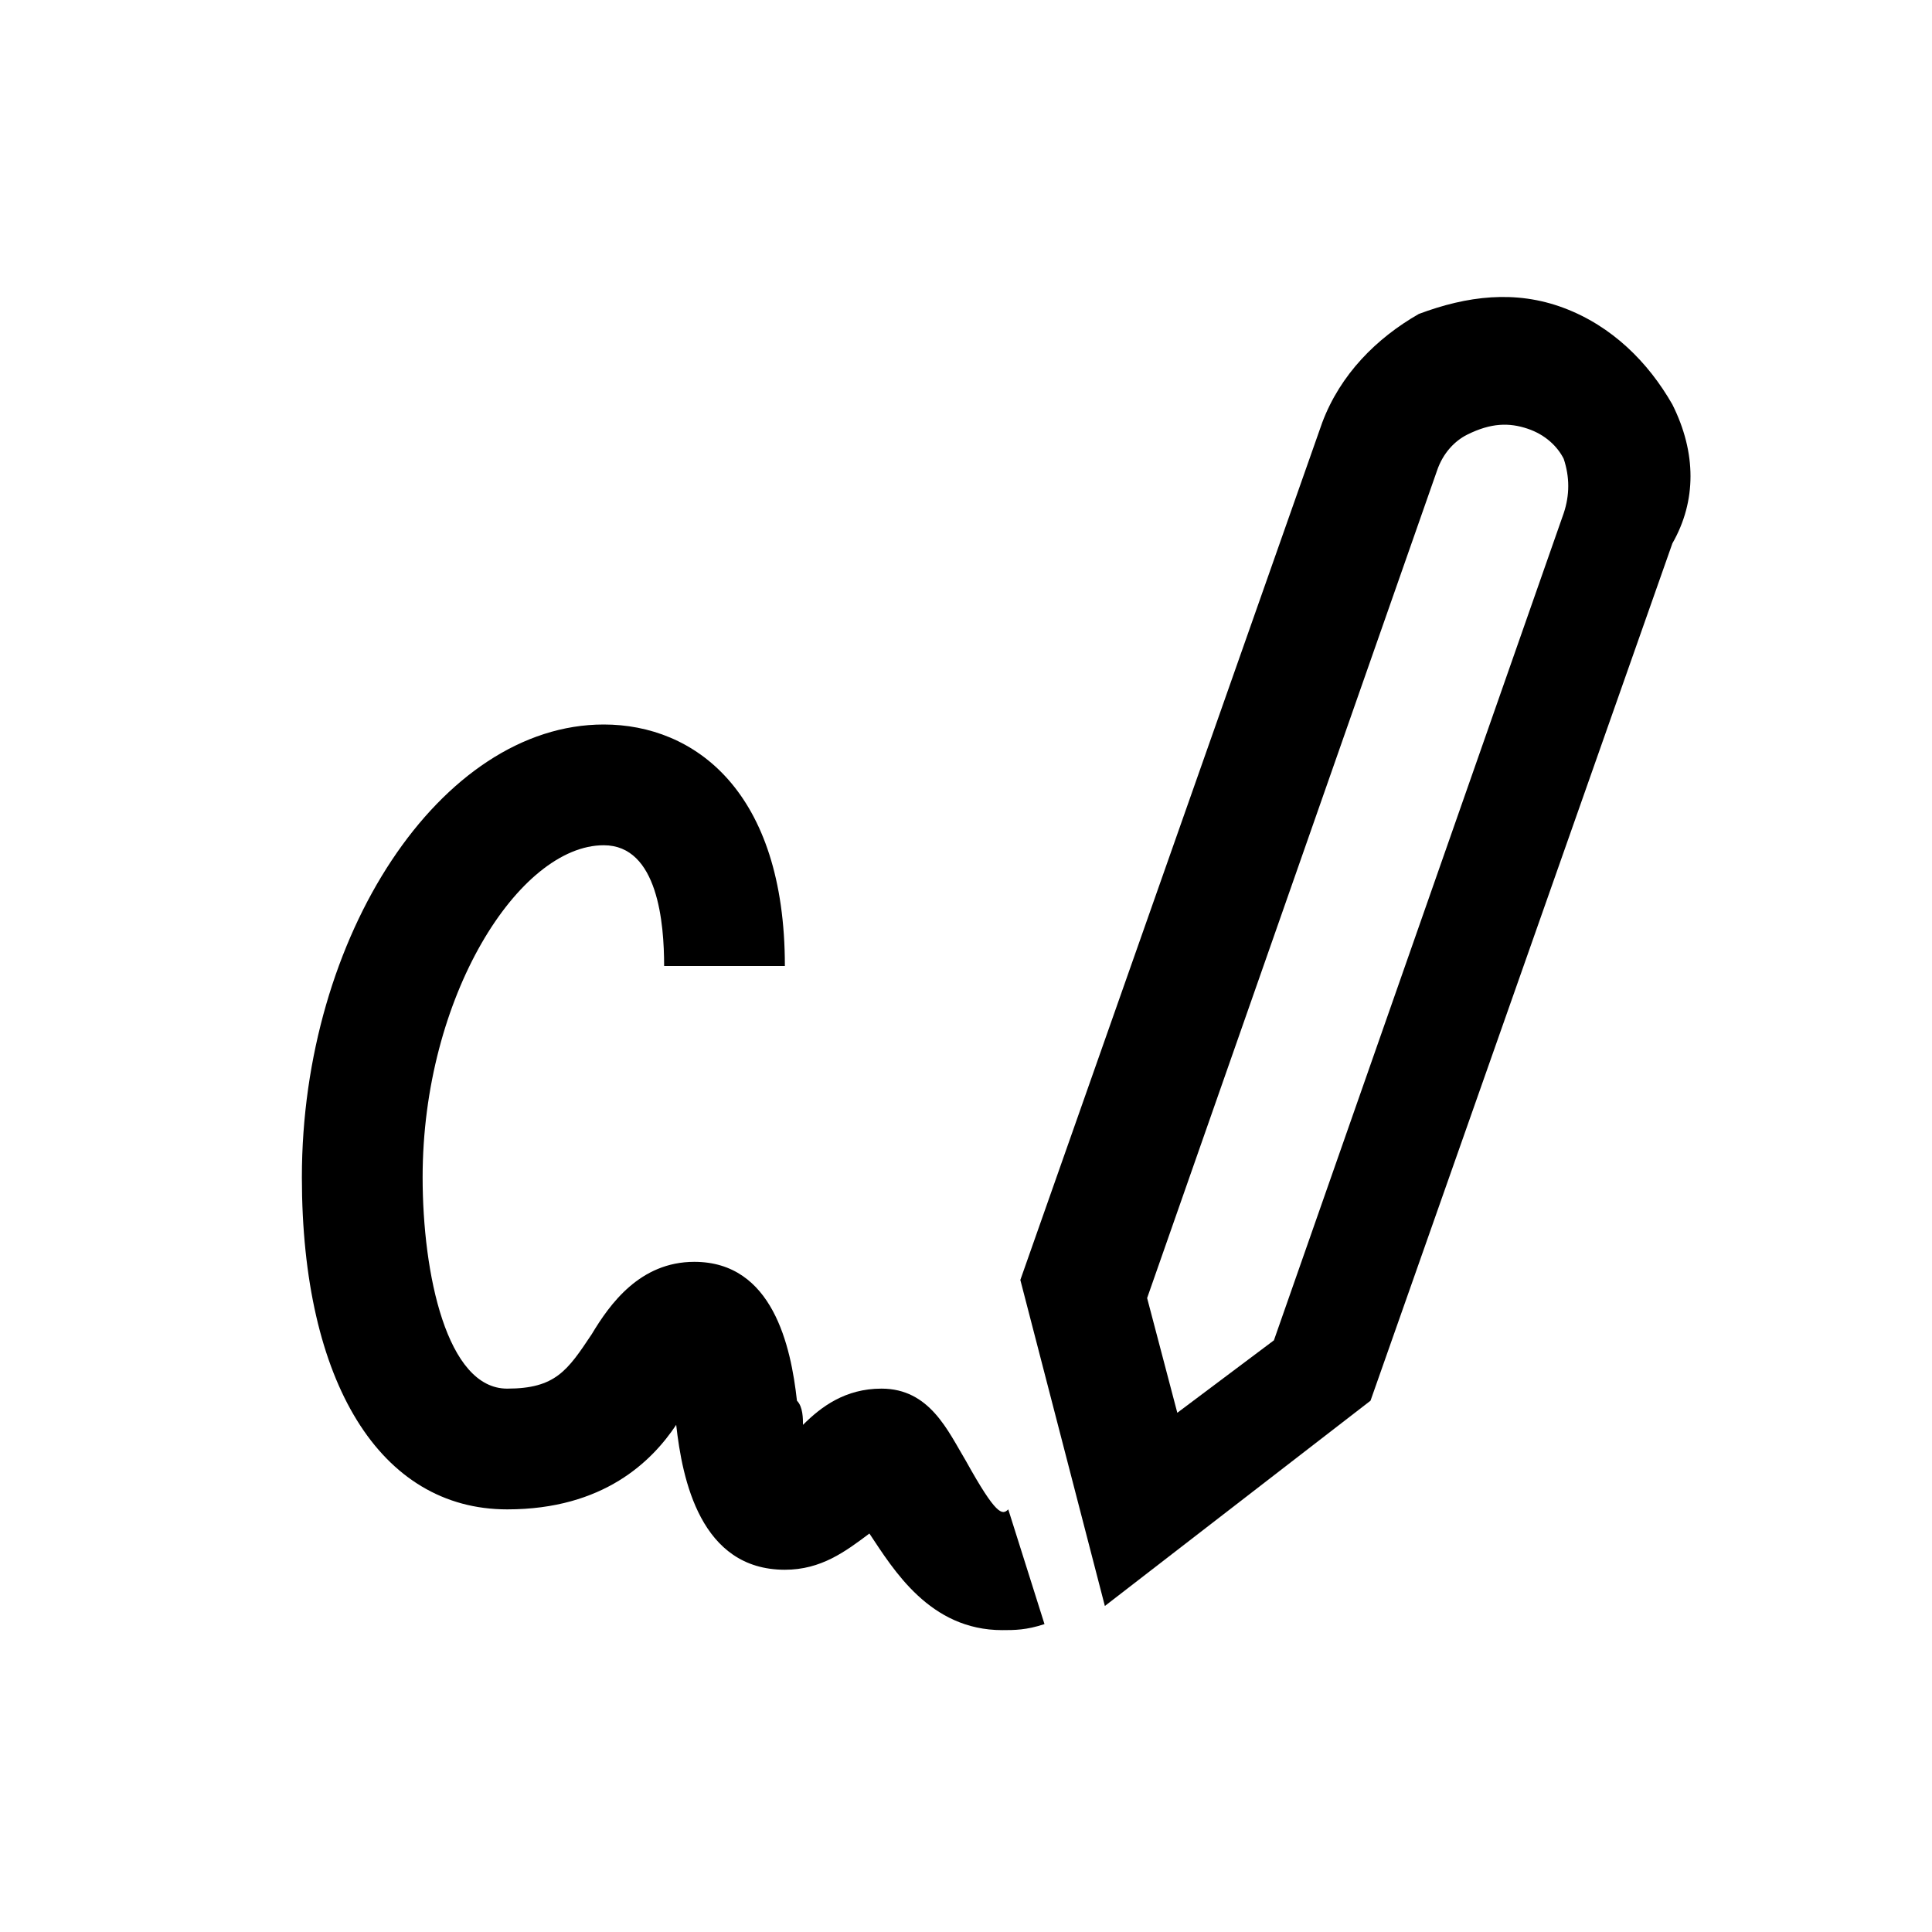
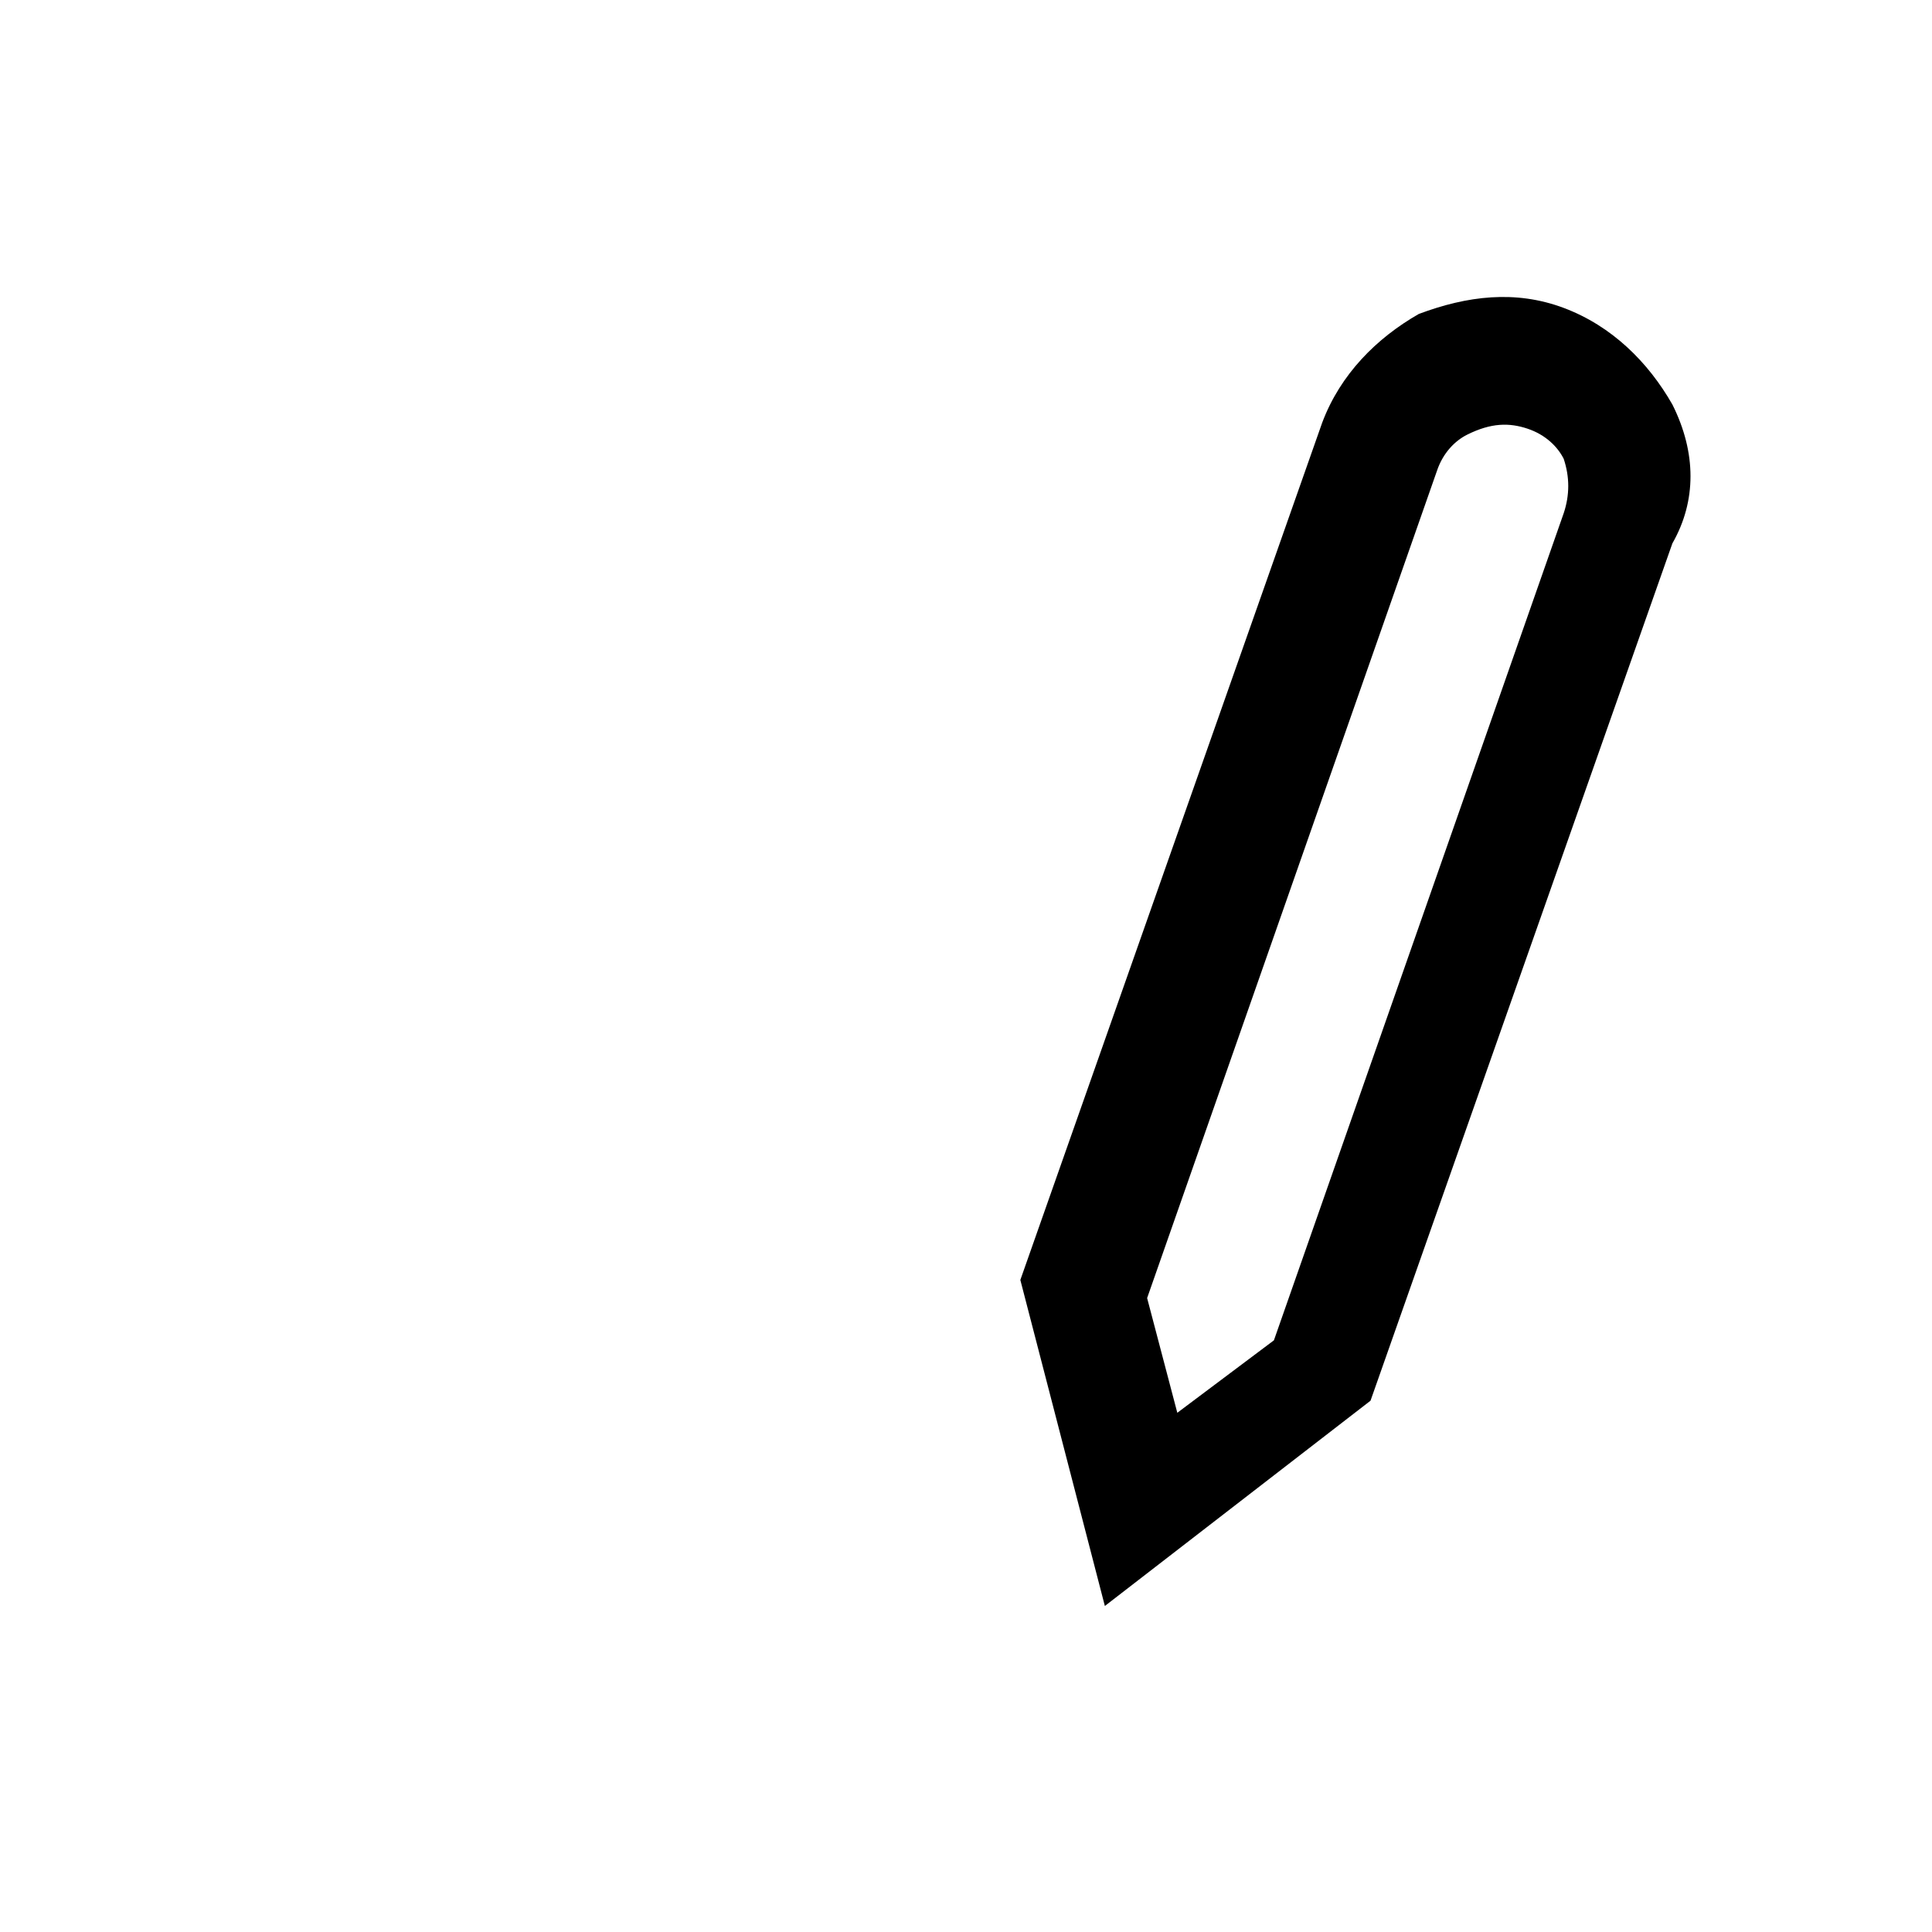
<svg xmlns="http://www.w3.org/2000/svg" version="1.1" id="Layer_1" x="0px" y="0px" viewBox="0 0 32 32" style="enable-background:new 0 0 32 32;" xml:space="preserve">
  <g>
-     <path d="M16,24.2c-0.3-0.5-0.6-1.2-1.4-1.2c-0.6,0-1,0.3-1.3,0.6c0-0.1,0-0.3-0.1-0.4c-0.1-0.9-0.4-2.3-1.7-2.3   c-0.9,0-1.4,0.7-1.7,1.2C9.4,22.7,9.2,23,8.4,23c-1,0-1.4-1.9-1.4-3.5c0-3,1.6-5.5,3-5.5c0.9,0,1,1.3,1,2h2c0-2.9-1.5-4-3-4   c-2.7,0-5,3.5-5,7.5C5,22.9,6.3,25,8.4,25c1.6,0,2.4-0.8,2.8-1.4c0,0,0,0,0,0c0.1,0.9,0.4,2.4,1.8,2.4c0.6,0,1-0.3,1.4-0.6   c0.4,0.6,1,1.6,2.2,1.6c0.2,0,0.4,0,0.7-0.1L16.7,25C16.6,25.1,16.5,25.1,16,24.2z" />
    <path d="M27.7,6.7c-0.4-0.7-1-1.3-1.8-1.6c-0.8-0.3-1.6-0.2-2.4,0.1c-0.7,0.4-1.3,1-1.6,1.8l-5,14.2l1.4,5.4l4.4-3.4l5-14.2   C28.1,8.3,28.1,7.5,27.7,6.7z M25.9,8.5l-4.8,13.7l-1.6,1.2l-0.5-1.9l4.8-13.7c0.1-0.3,0.3-0.5,0.5-0.6C24.7,7,25,7,25.3,7.1   c0.3,0.1,0.5,0.3,0.6,0.5C26,7.9,26,8.2,25.9,8.5z" />
  </g>
</svg>